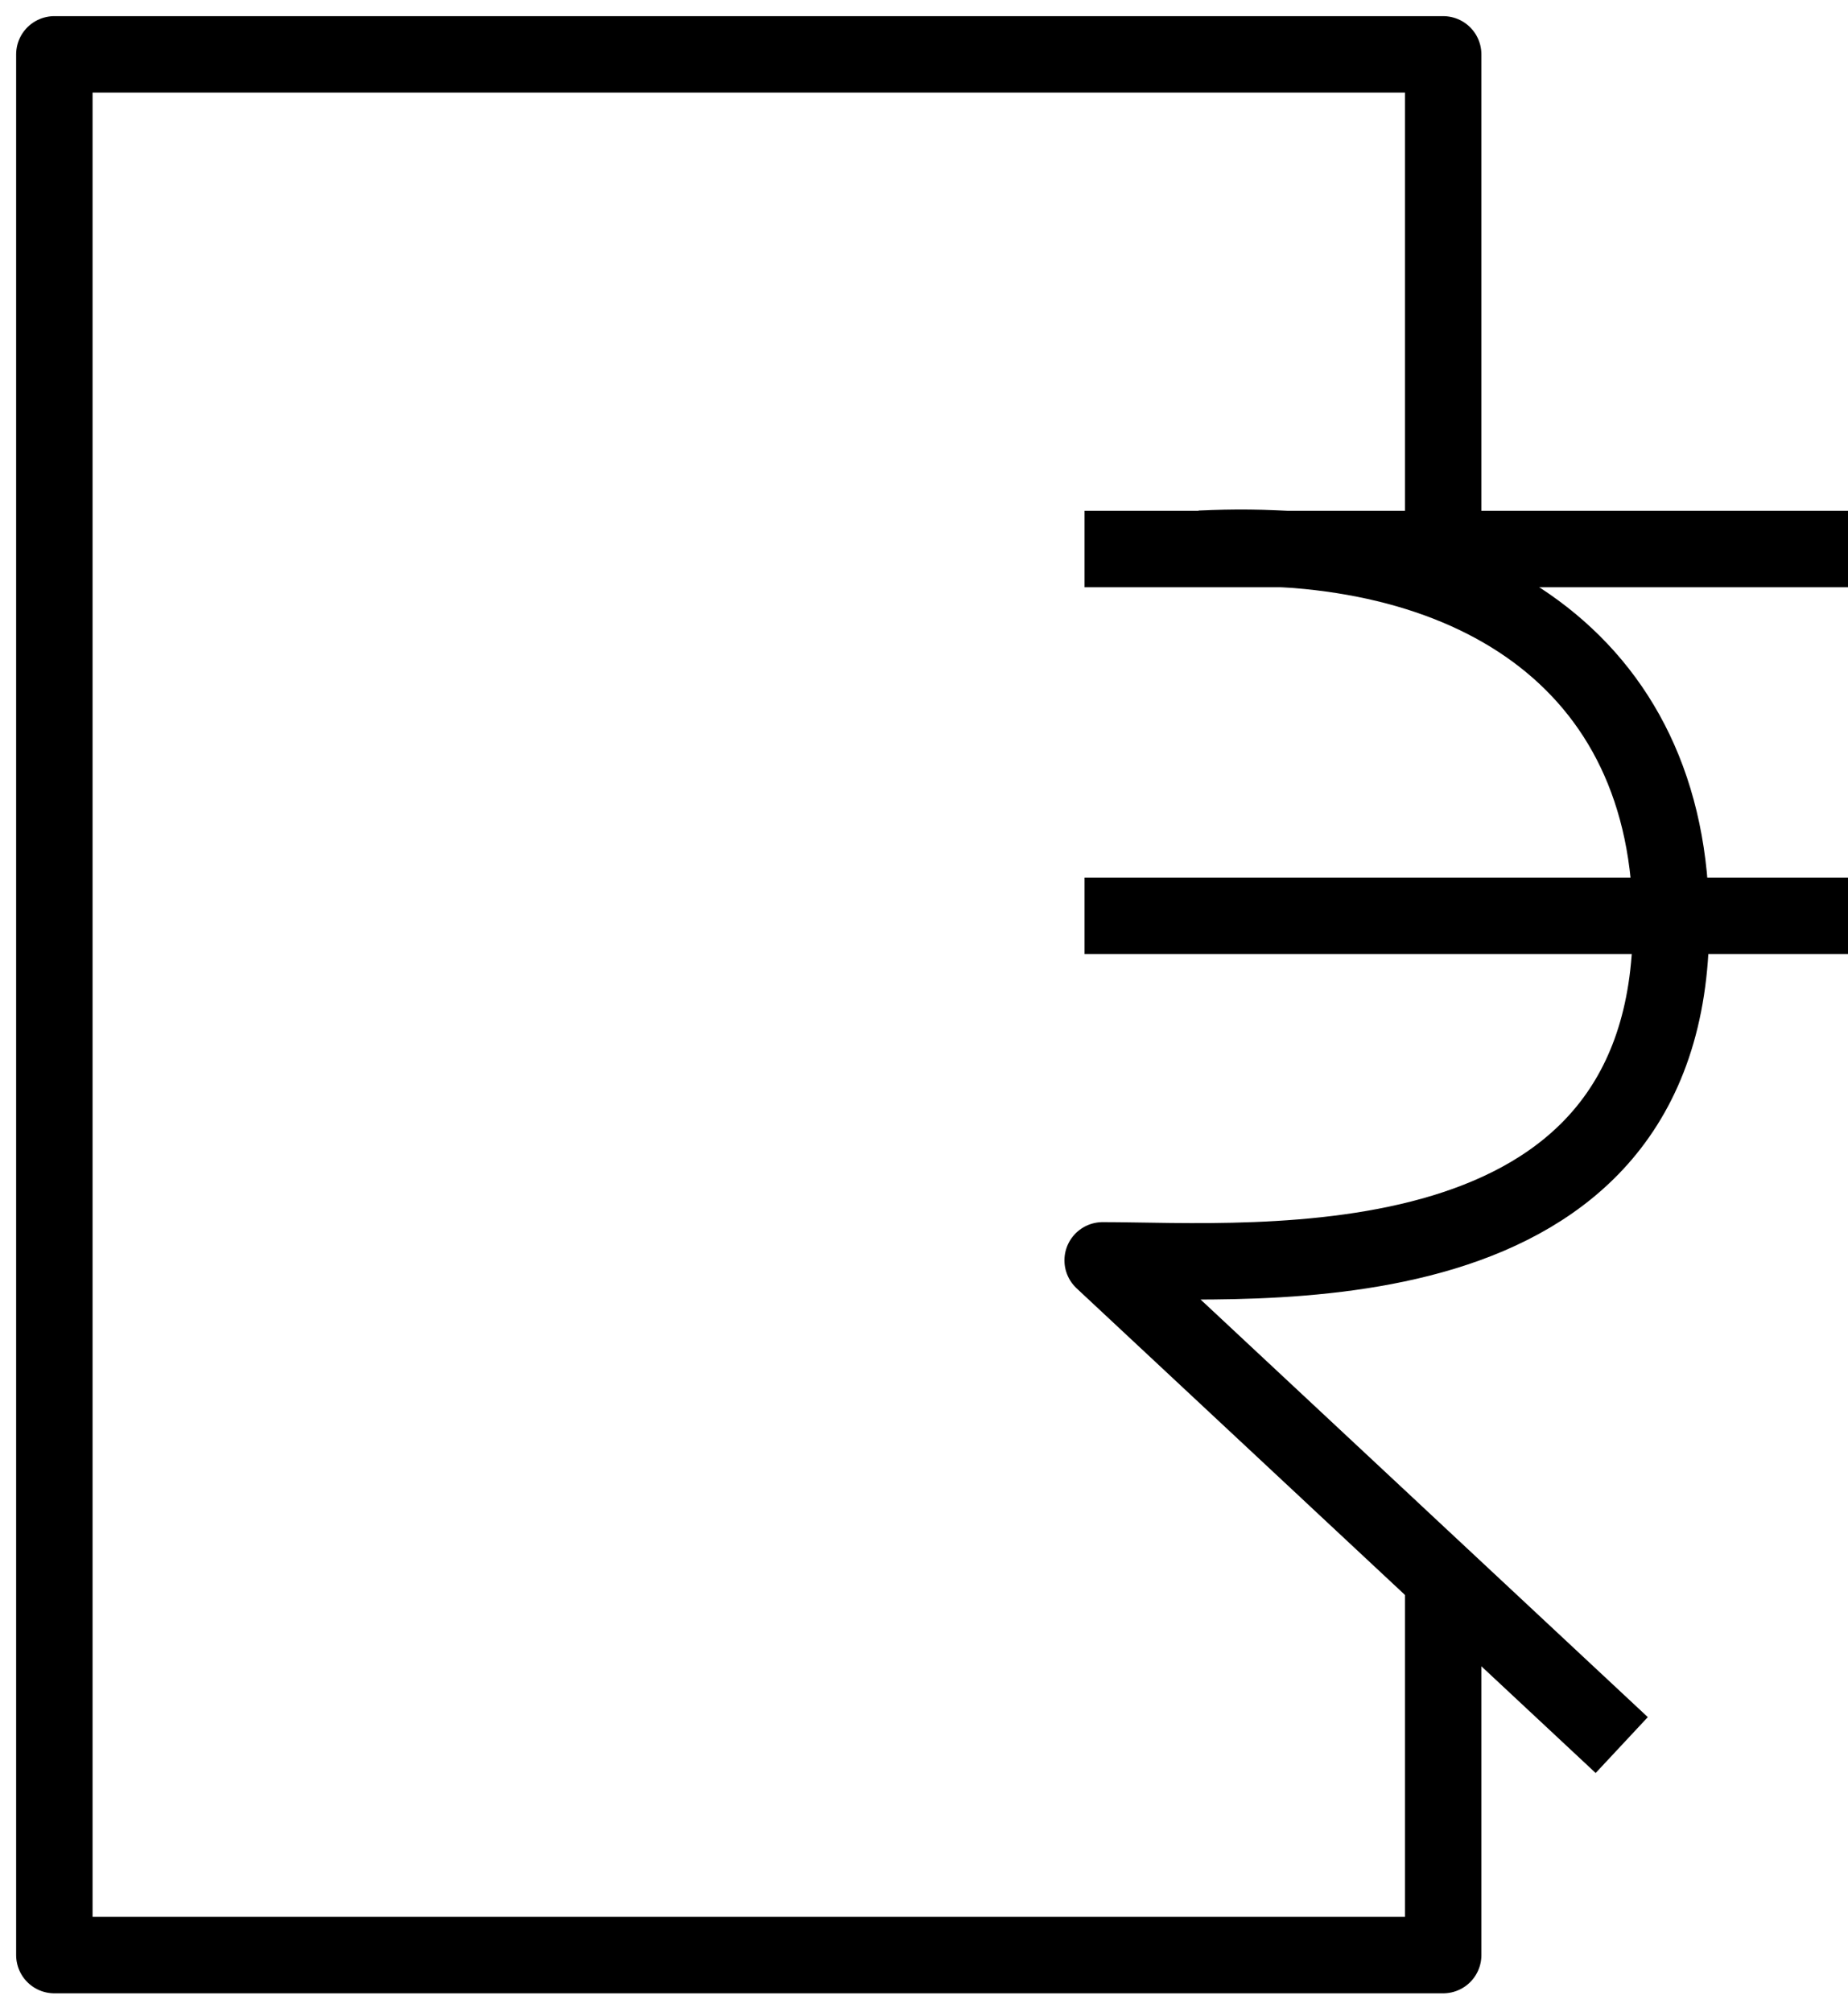
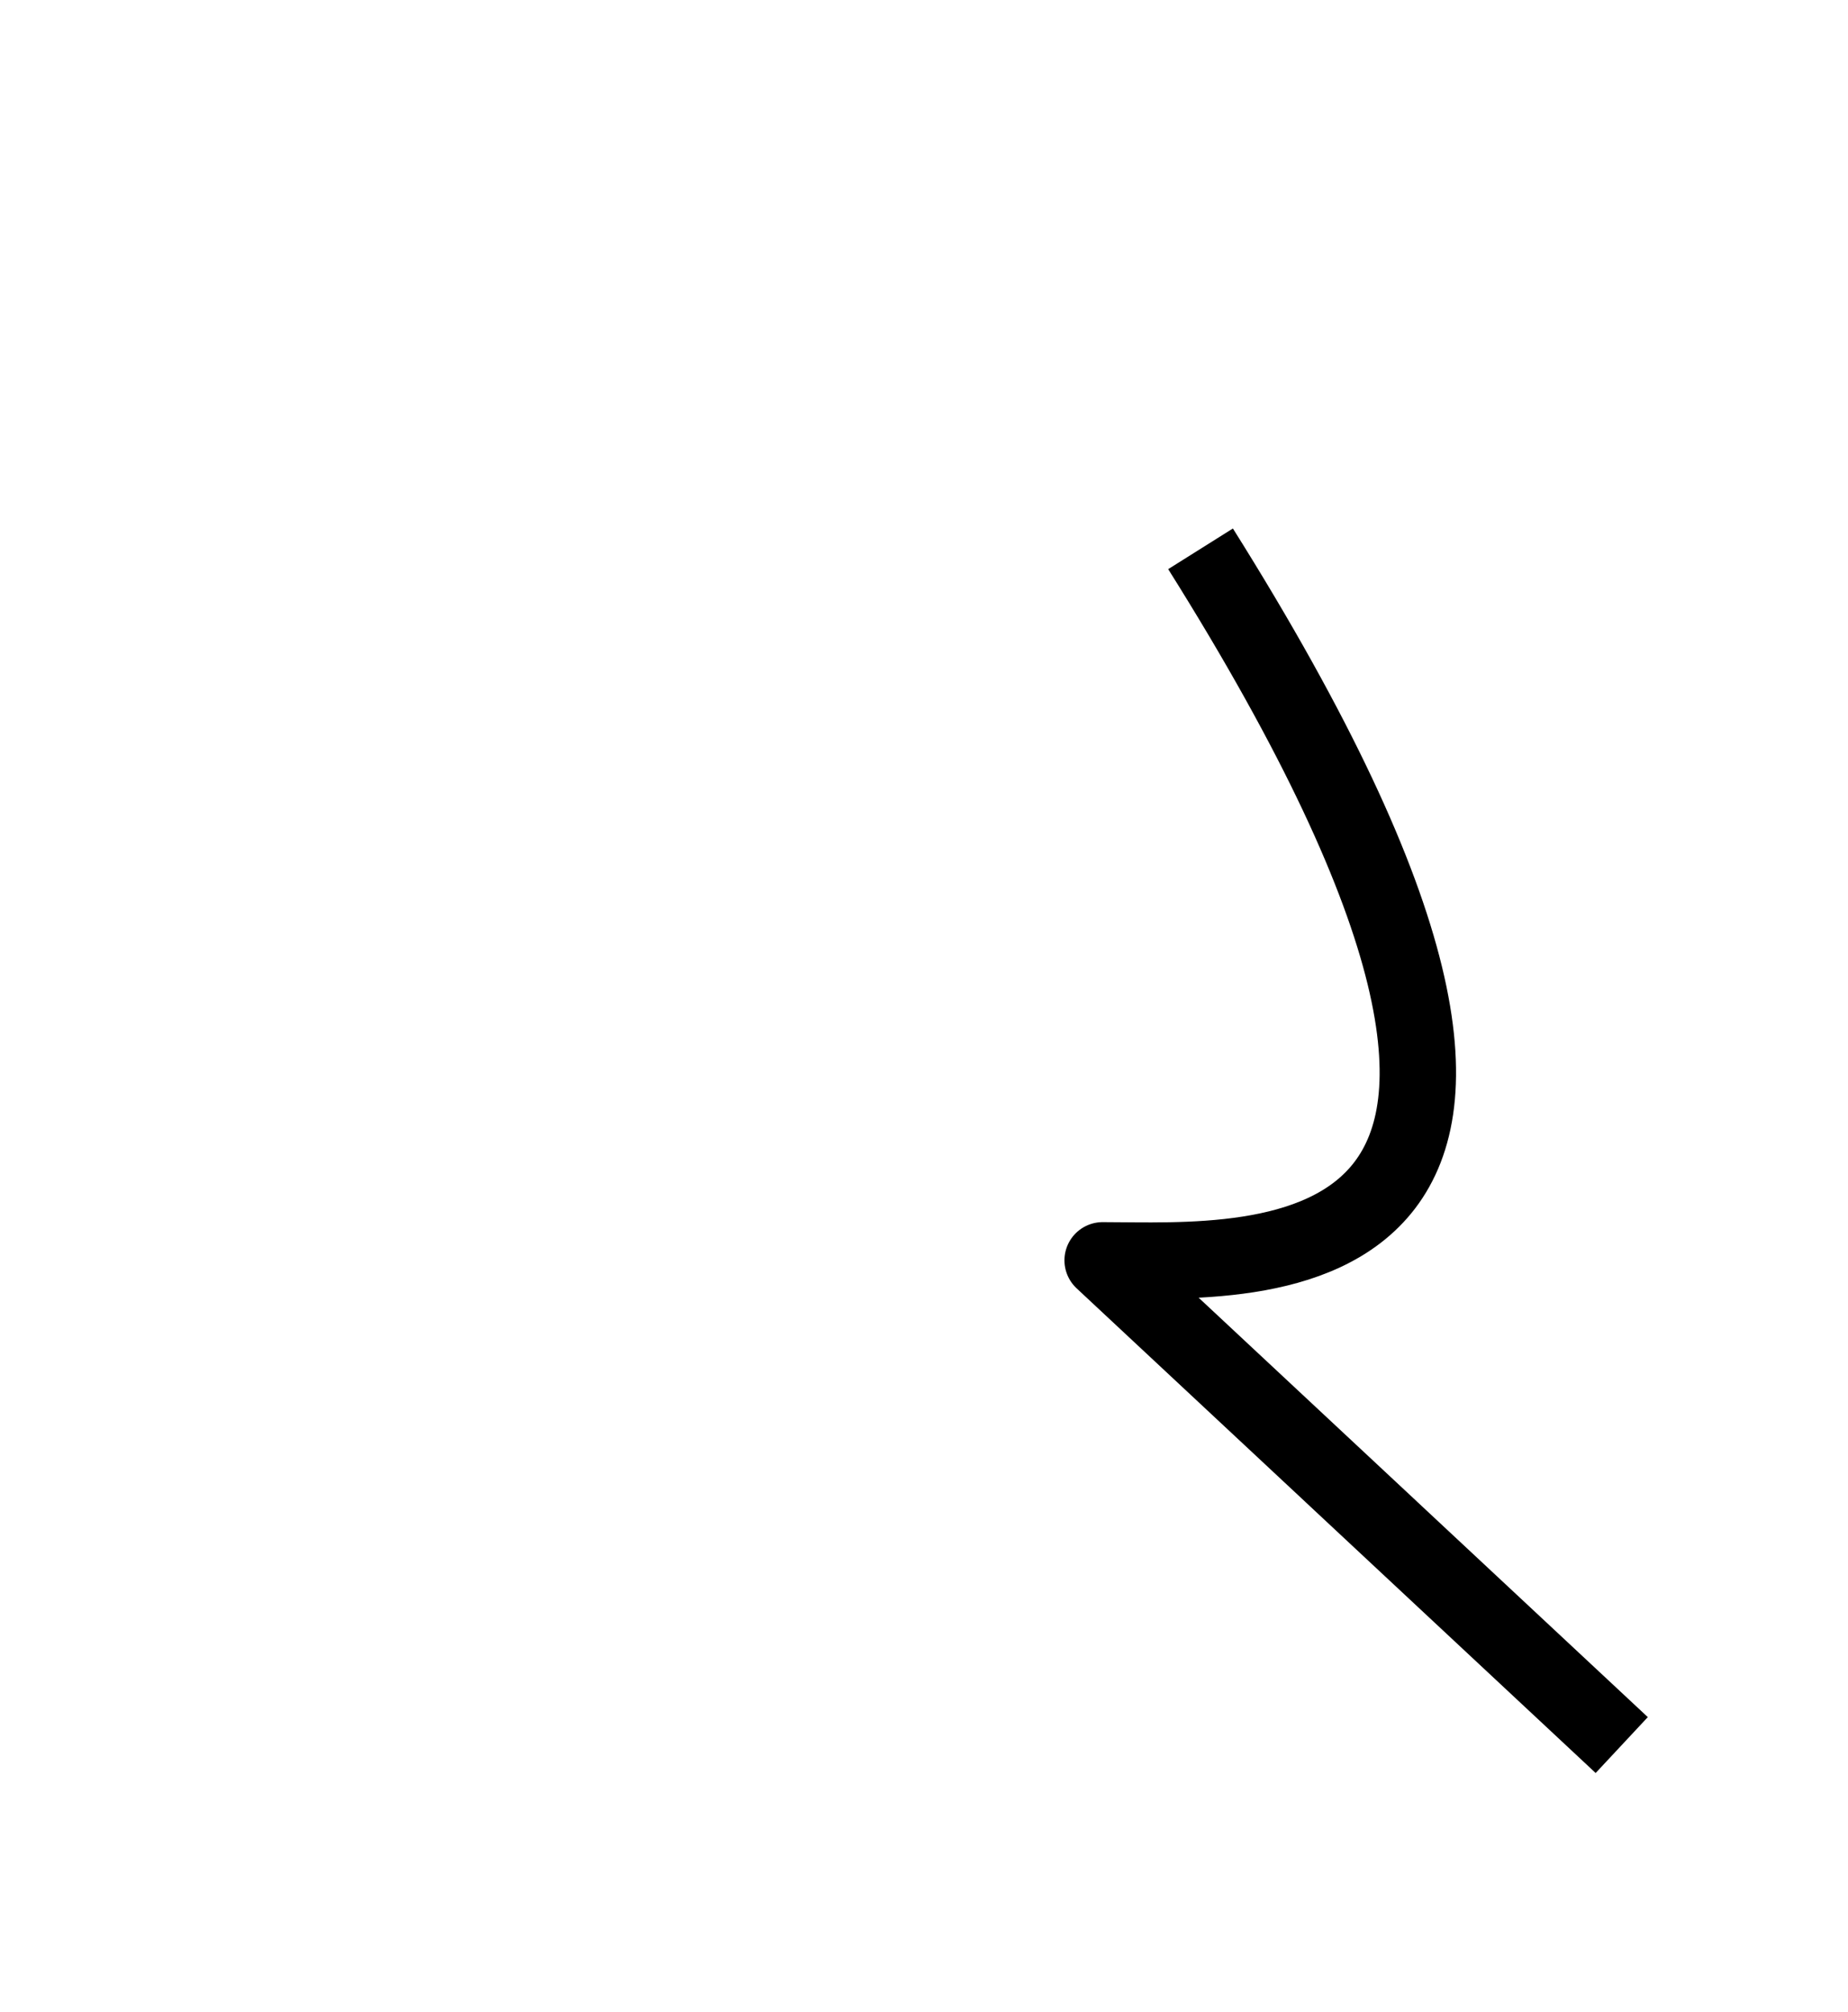
<svg xmlns="http://www.w3.org/2000/svg" width="34" height="37" viewBox="0 0 34 37" fill="none">
-   <path d="M26.552 29.053V35.959H1V1H26.552V9.876" stroke="black" stroke-width="1.406" stroke-linejoin="round" />
-   <path d="M19.954 10.098H34" stroke="black" stroke-width="1.406" stroke-linejoin="round" />
-   <path d="M19.954 16.845H34" stroke="black" stroke-width="1.406" stroke-linejoin="round" />
-   <path d="M22.088 10.094C26.973 9.835 30.757 12.09 30.744 17.001C30.731 23.855 23.086 23.181 20.287 23.181L29.837 32.096" stroke="black" stroke-width="1.406" stroke-linejoin="round" />
+   <path d="M22.088 10.094C30.731 23.855 23.086 23.181 20.287 23.181L29.837 32.096" stroke="black" stroke-width="1.406" stroke-linejoin="round" />
</svg>